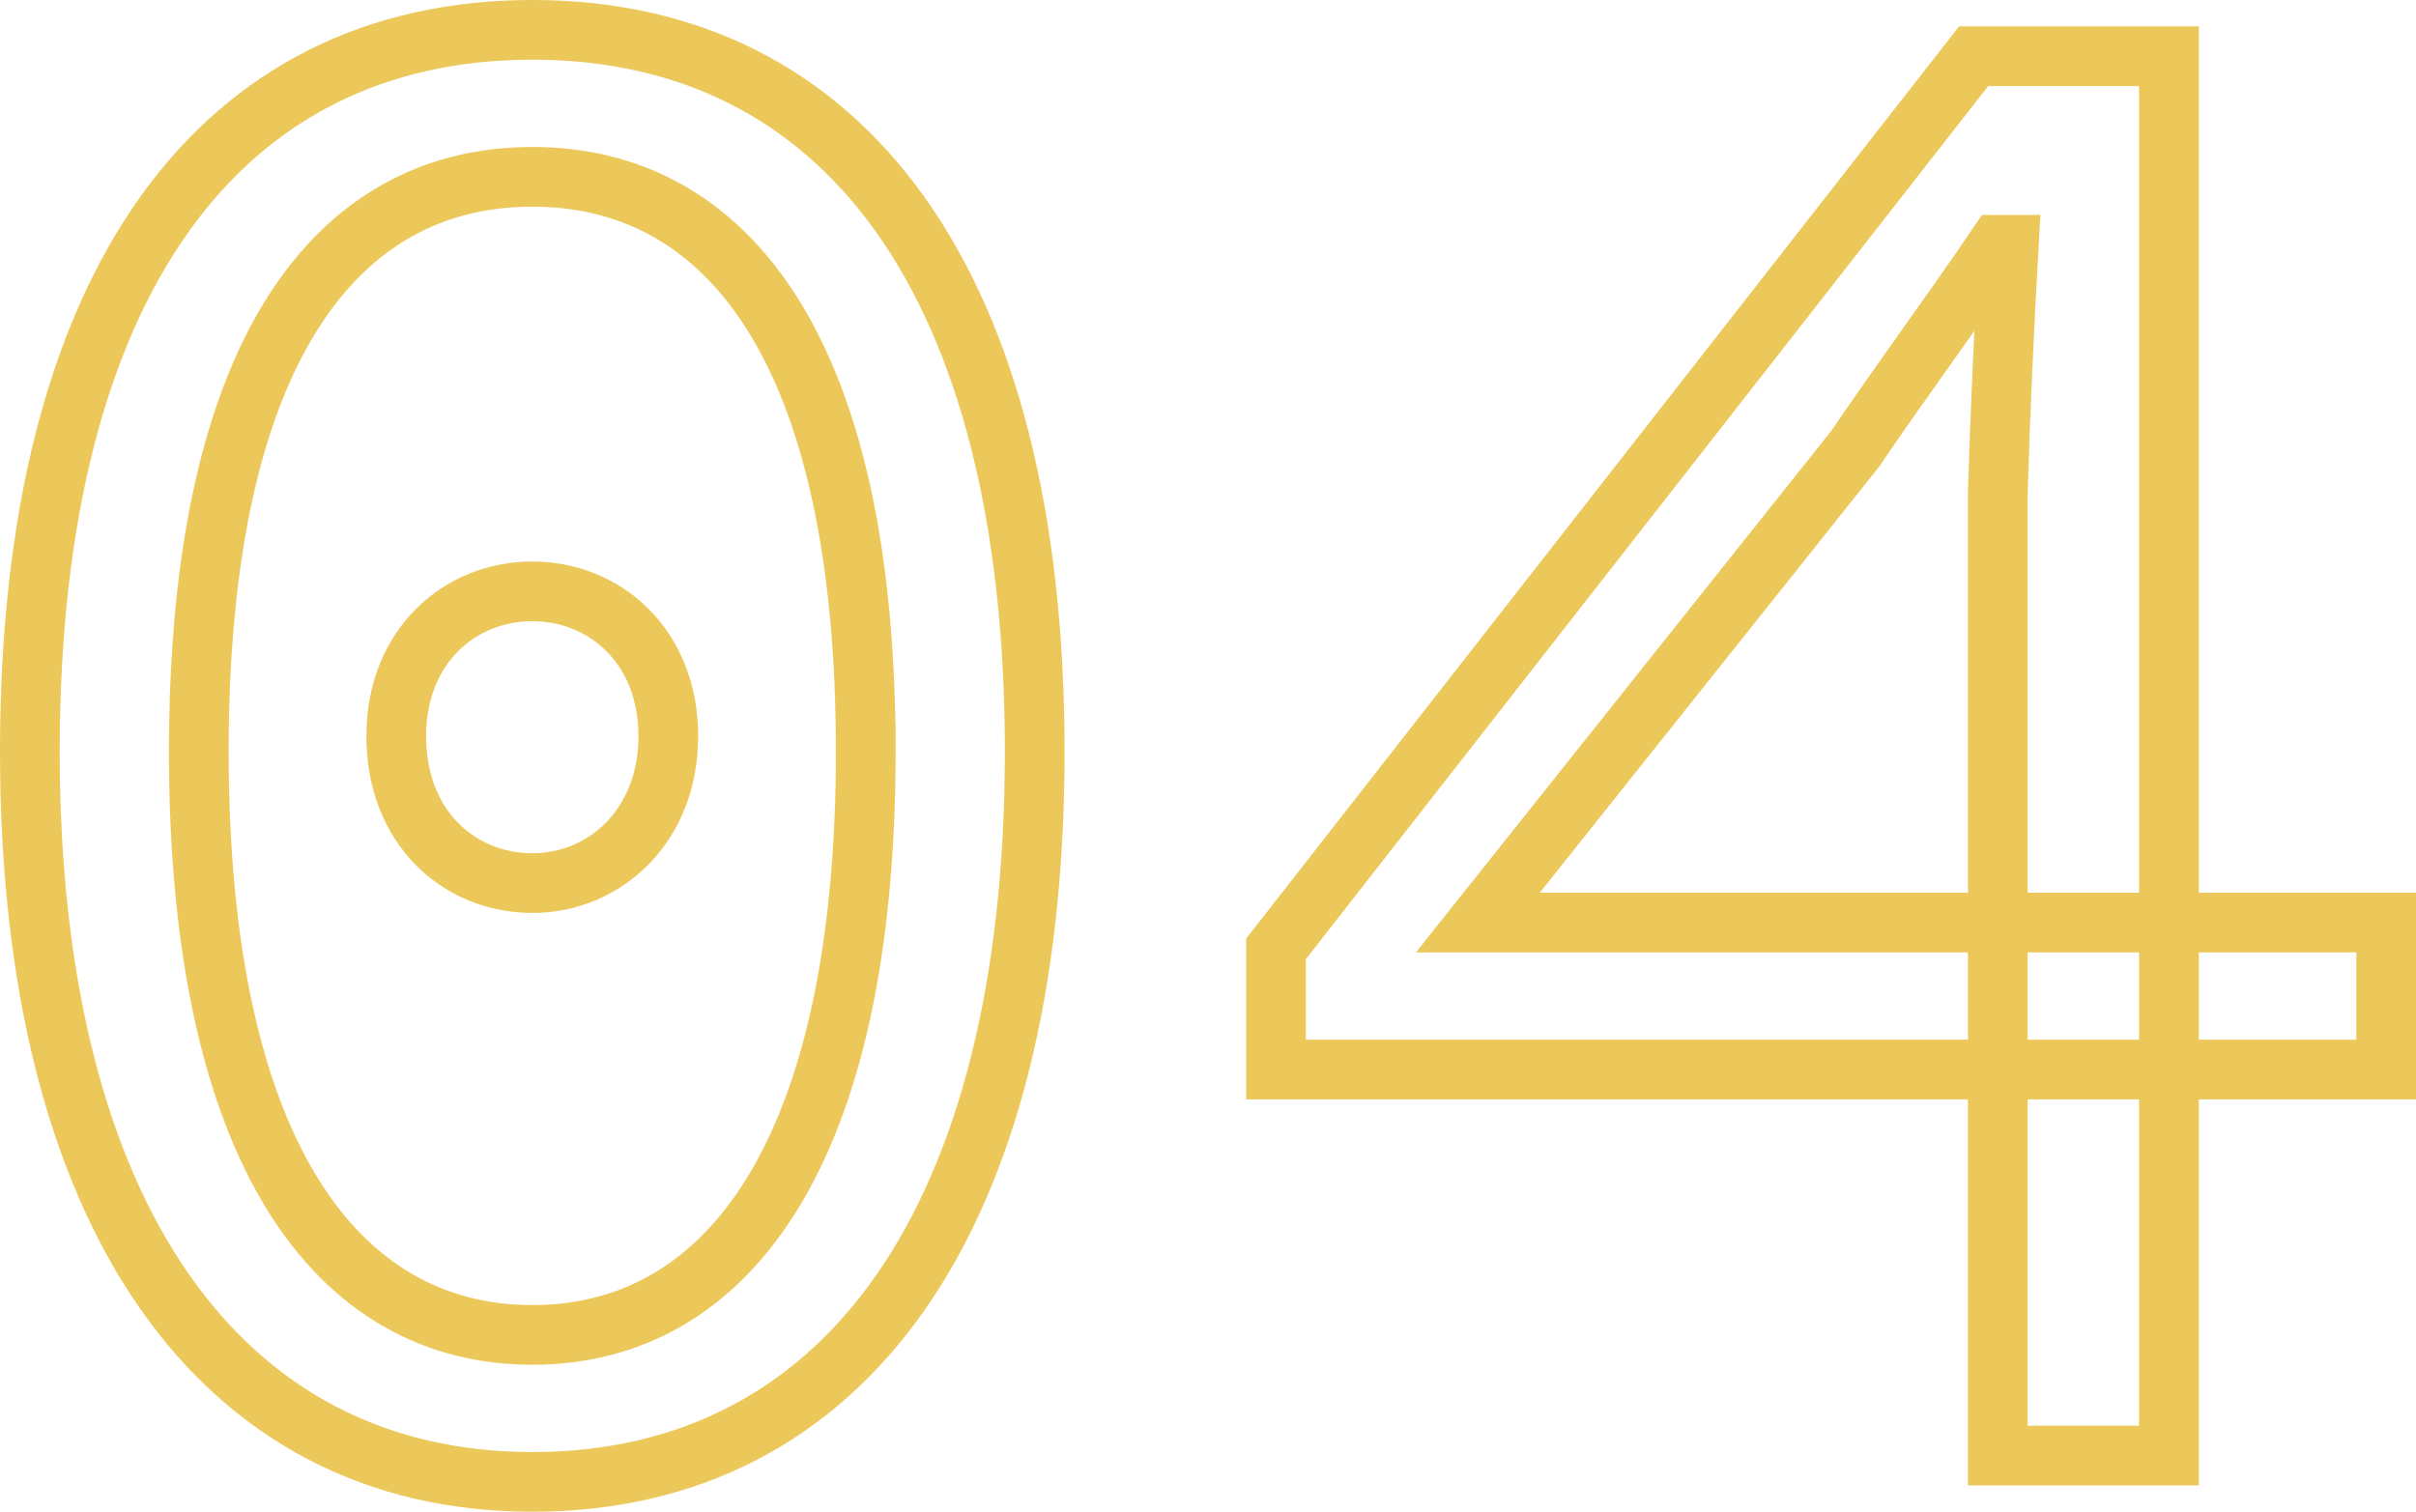
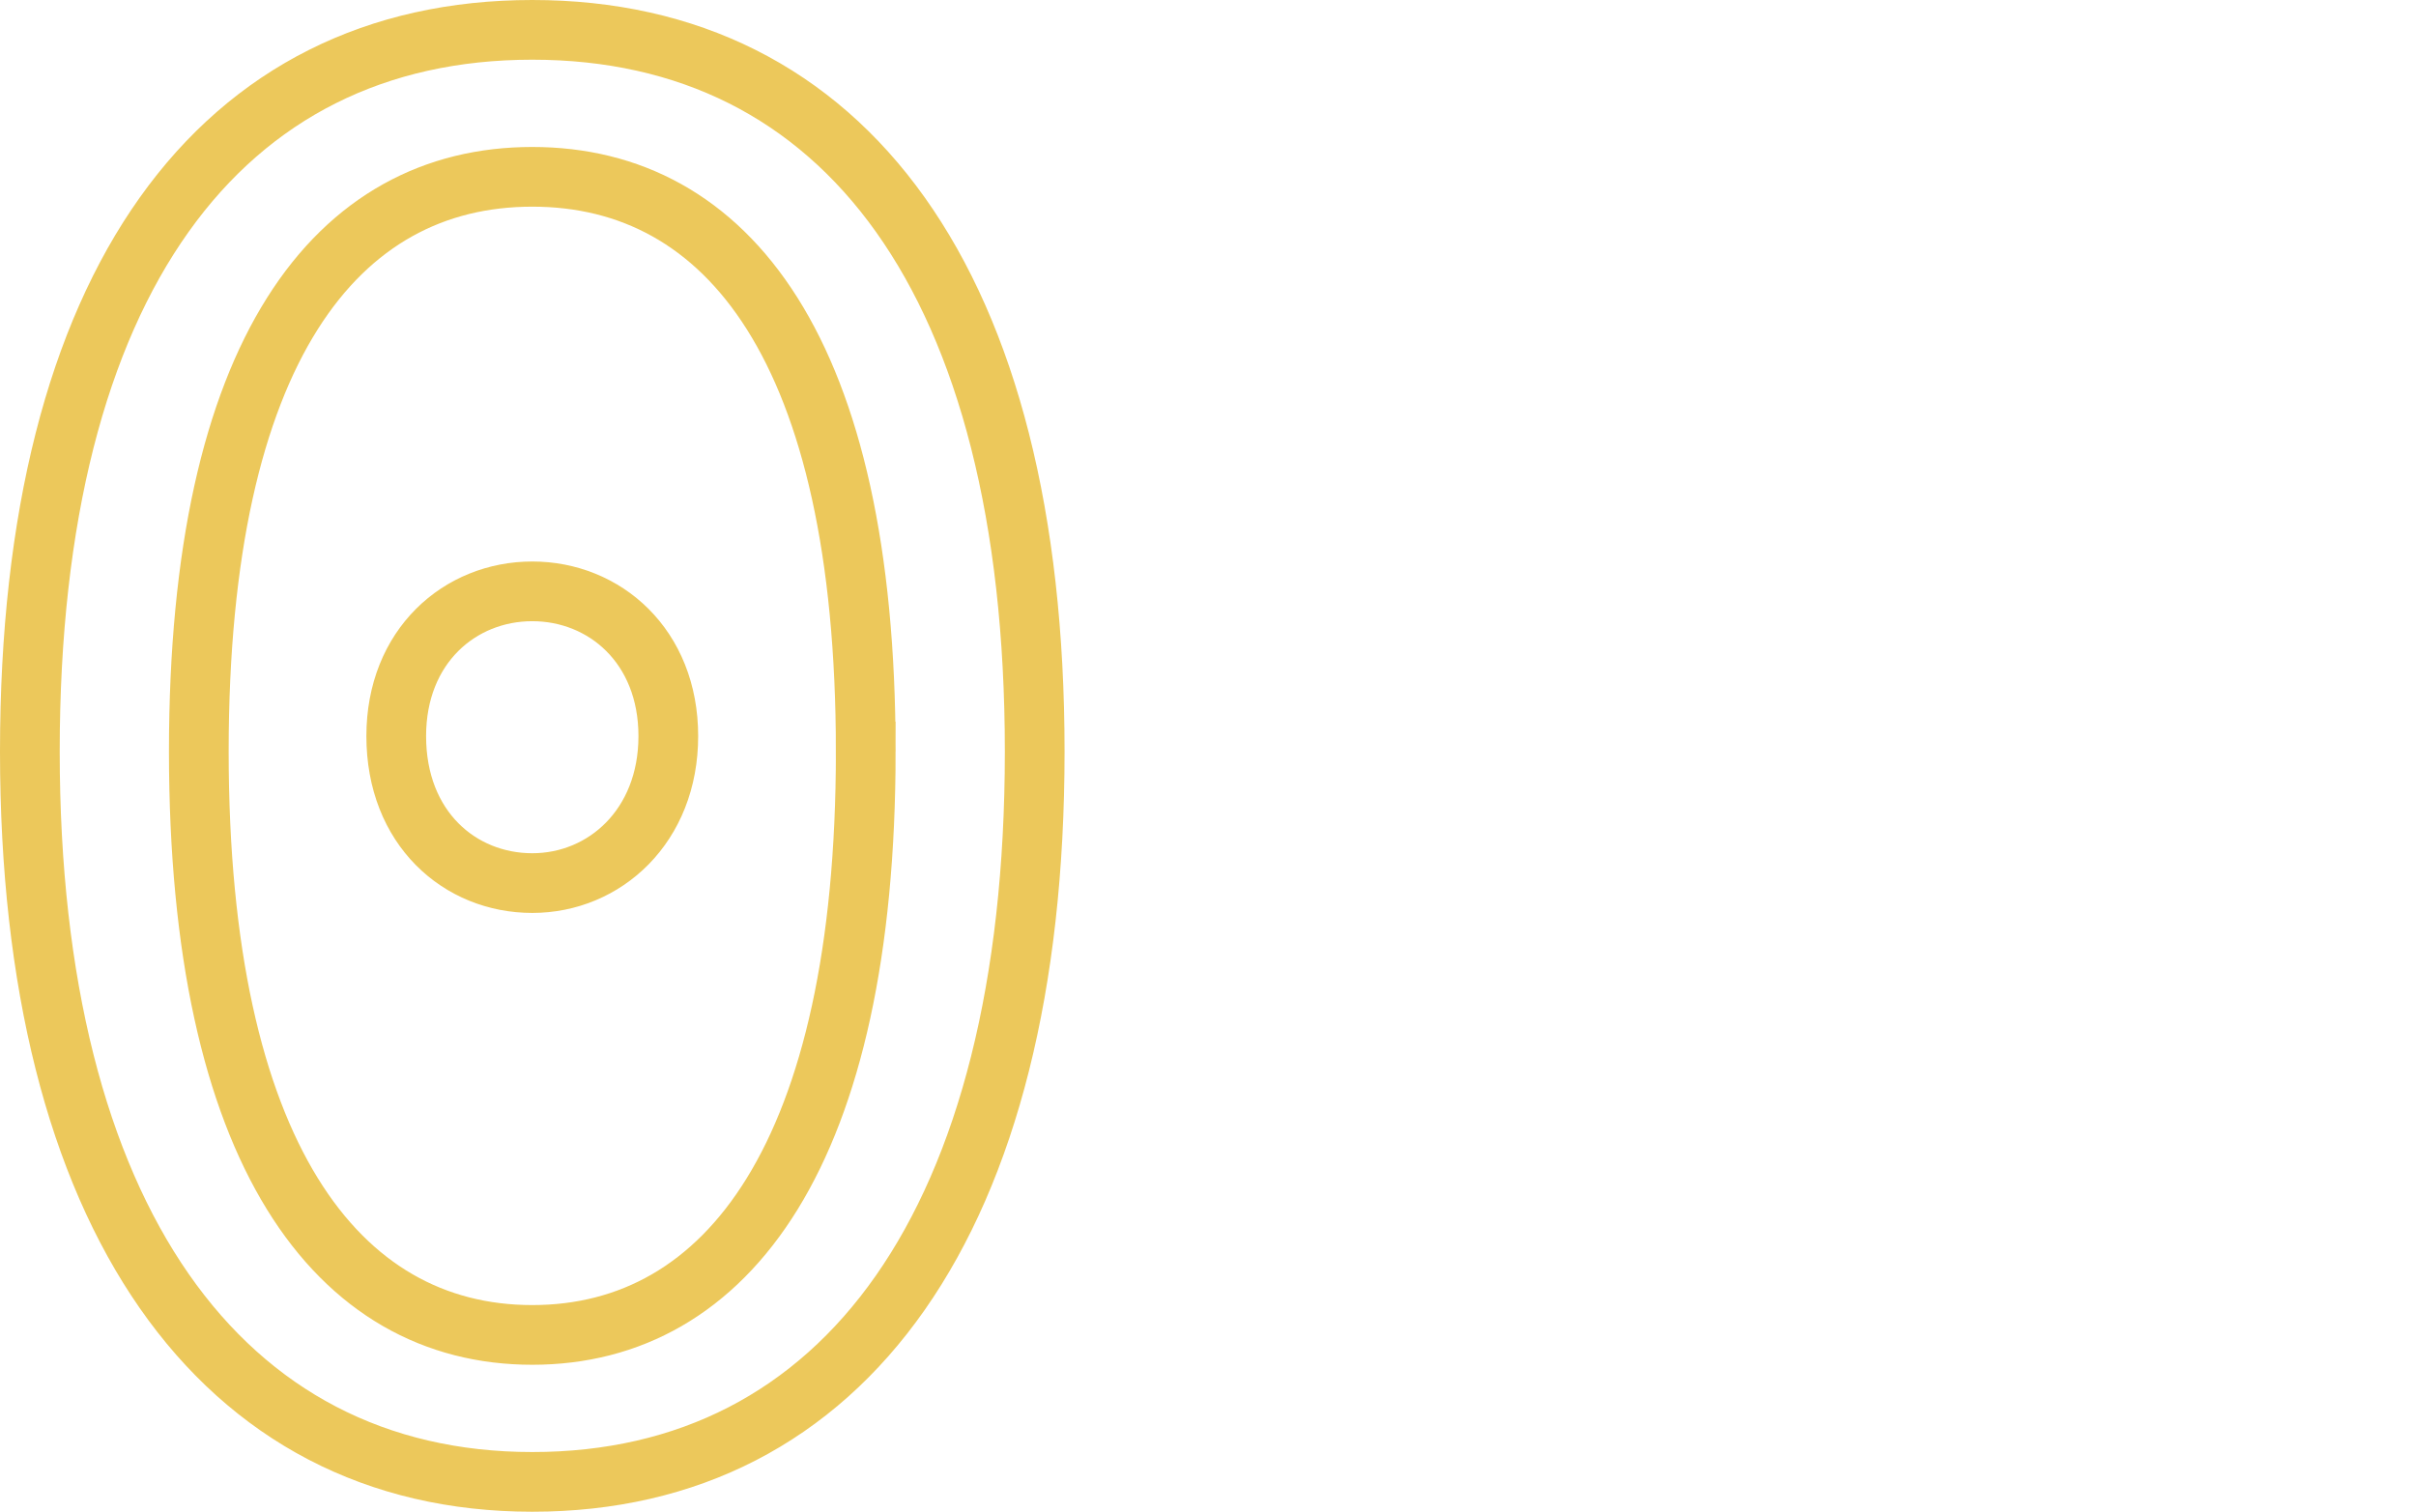
<svg xmlns="http://www.w3.org/2000/svg" id="Layer_1" data-name="Layer 1" viewBox="0 0 647.35 405.17">
  <defs>
    <style>
      .cls-1 {
        fill: none;
        stroke: #ecc85b;
        stroke-miterlimit: 10;
        stroke-width: 16px;
      }
    </style>
  </defs>
  <path class="cls-1" d="m8,201.41C8,75.61,59.14,8,142.62,8s134.62,67.6,134.62,193.41-51.14,195.76-134.62,195.76S8,326.03,8,201.41Zm223.97,0c0-107.58-37.04-154.02-89.35-154.02S53.27,93.83,53.27,201.41s37.04,156.37,89.35,156.37,89.35-48.79,89.35-156.37Zm-125.8-4.12c0-24.1,17.05-38.8,36.45-38.8s36.45,14.7,36.45,38.8-17.05,39.39-36.45,39.39-36.45-14.7-36.45-39.39h0Z" />
-   <path class="cls-1" d="m535.3,132.04c.59-20.57,1.76-45.85,2.94-66.43h-2.94c-12.34,18.22-25.87,36.45-38.21,54.67l-101.11,126.98h243.37v39.39h-297.46v-32.33L528.83,15.06h52.32v375.05h-45.85V132.04Z" />
</svg>